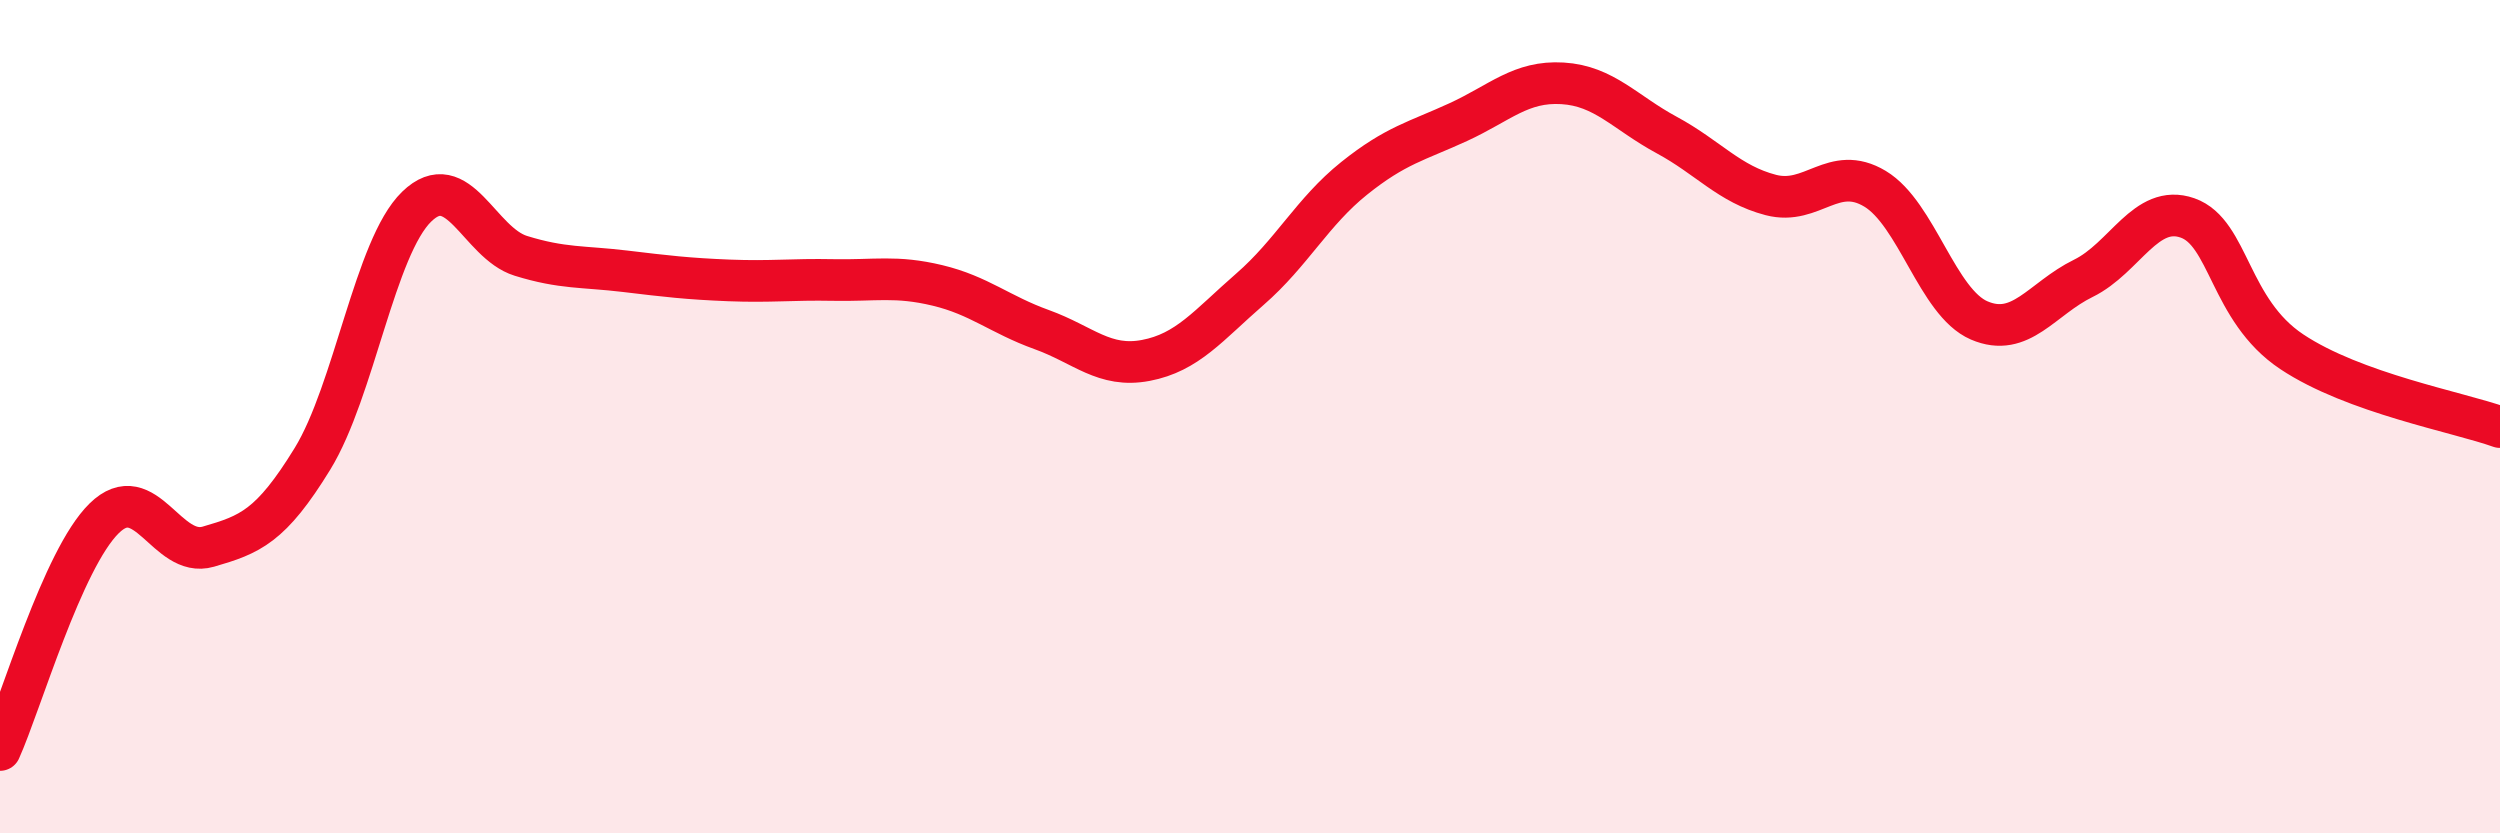
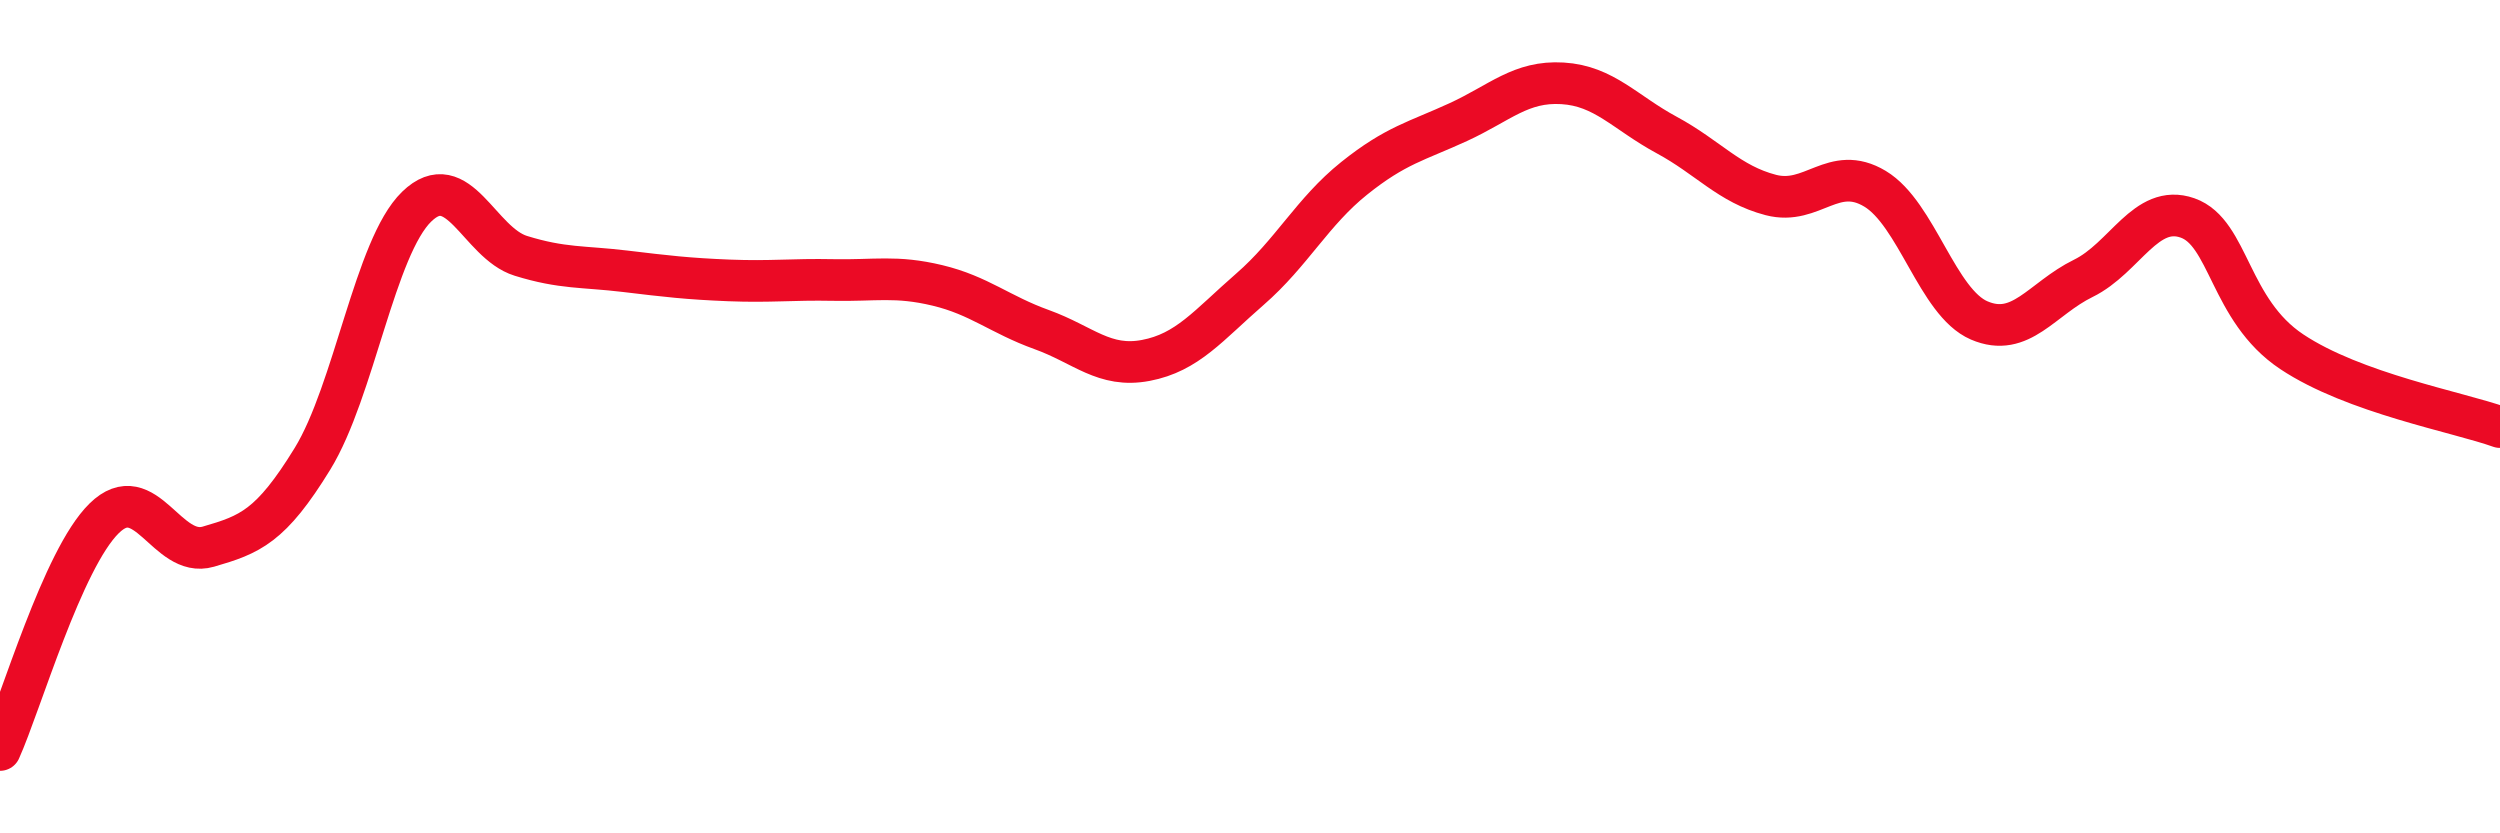
<svg xmlns="http://www.w3.org/2000/svg" width="60" height="20" viewBox="0 0 60 20">
-   <path d="M 0,18 C 0.5,16.89 1.5,13.42 2.5,12.44 C 3.5,11.46 4,13.41 5,13.12 C 6,12.83 6.5,12.64 7.5,11.01 C 8.5,9.38 9,5.93 10,4.96 C 11,3.99 11.5,5.83 12.5,6.14 C 13.5,6.45 14,6.39 15,6.51 C 16,6.63 16.5,6.69 17.5,6.73 C 18.5,6.77 19,6.7 20,6.72 C 21,6.74 21.5,6.61 22.5,6.85 C 23.5,7.09 24,7.55 25,7.91 C 26,8.27 26.5,8.84 27.5,8.65 C 28.5,8.46 29,7.81 30,6.94 C 31,6.07 31.5,5.08 32.5,4.28 C 33.5,3.48 34,3.39 35,2.93 C 36,2.47 36.5,1.94 37.5,2 C 38.5,2.06 39,2.7 40,3.24 C 41,3.78 41.5,4.42 42.5,4.68 C 43.5,4.94 44,3.93 45,4.53 C 46,5.13 46.5,7.26 47.5,7.69 C 48.5,8.12 49,7.17 50,6.68 C 51,6.19 51.5,4.88 52.5,5.23 C 53.5,5.58 53.5,7.44 55,8.44 C 56.5,9.44 59,9.89 60,10.25L60 20L0 20Z" fill="#EB0A25" opacity="0.1" stroke-linecap="round" stroke-linejoin="round" />
  <path d="M 0,18 C 0.5,16.89 1.5,13.42 2.5,12.44 C 3.5,11.46 4,13.41 5,13.12 C 6,12.83 6.5,12.64 7.5,11.01 C 8.5,9.38 9,5.93 10,4.96 C 11,3.99 11.5,5.83 12.5,6.14 C 13.5,6.45 14,6.39 15,6.51 C 16,6.63 16.5,6.69 17.5,6.73 C 18.5,6.77 19,6.7 20,6.72 C 21,6.74 21.5,6.61 22.5,6.85 C 23.5,7.09 24,7.55 25,7.91 C 26,8.27 26.5,8.84 27.5,8.65 C 28.5,8.46 29,7.81 30,6.94 C 31,6.07 31.5,5.08 32.5,4.28 C 33.5,3.48 34,3.39 35,2.93 C 36,2.47 36.5,1.94 37.5,2 C 38.5,2.06 39,2.7 40,3.24 C 41,3.78 41.5,4.42 42.5,4.68 C 43.5,4.94 44,3.93 45,4.53 C 46,5.13 46.5,7.26 47.5,7.69 C 48.5,8.12 49,7.17 50,6.68 C 51,6.19 51.5,4.88 52.5,5.23 C 53.5,5.58 53.5,7.44 55,8.44 C 56.5,9.44 59,9.89 60,10.25" stroke="#EB0A25" stroke-width="1" fill="none" stroke-linecap="round" stroke-linejoin="round" />
</svg>